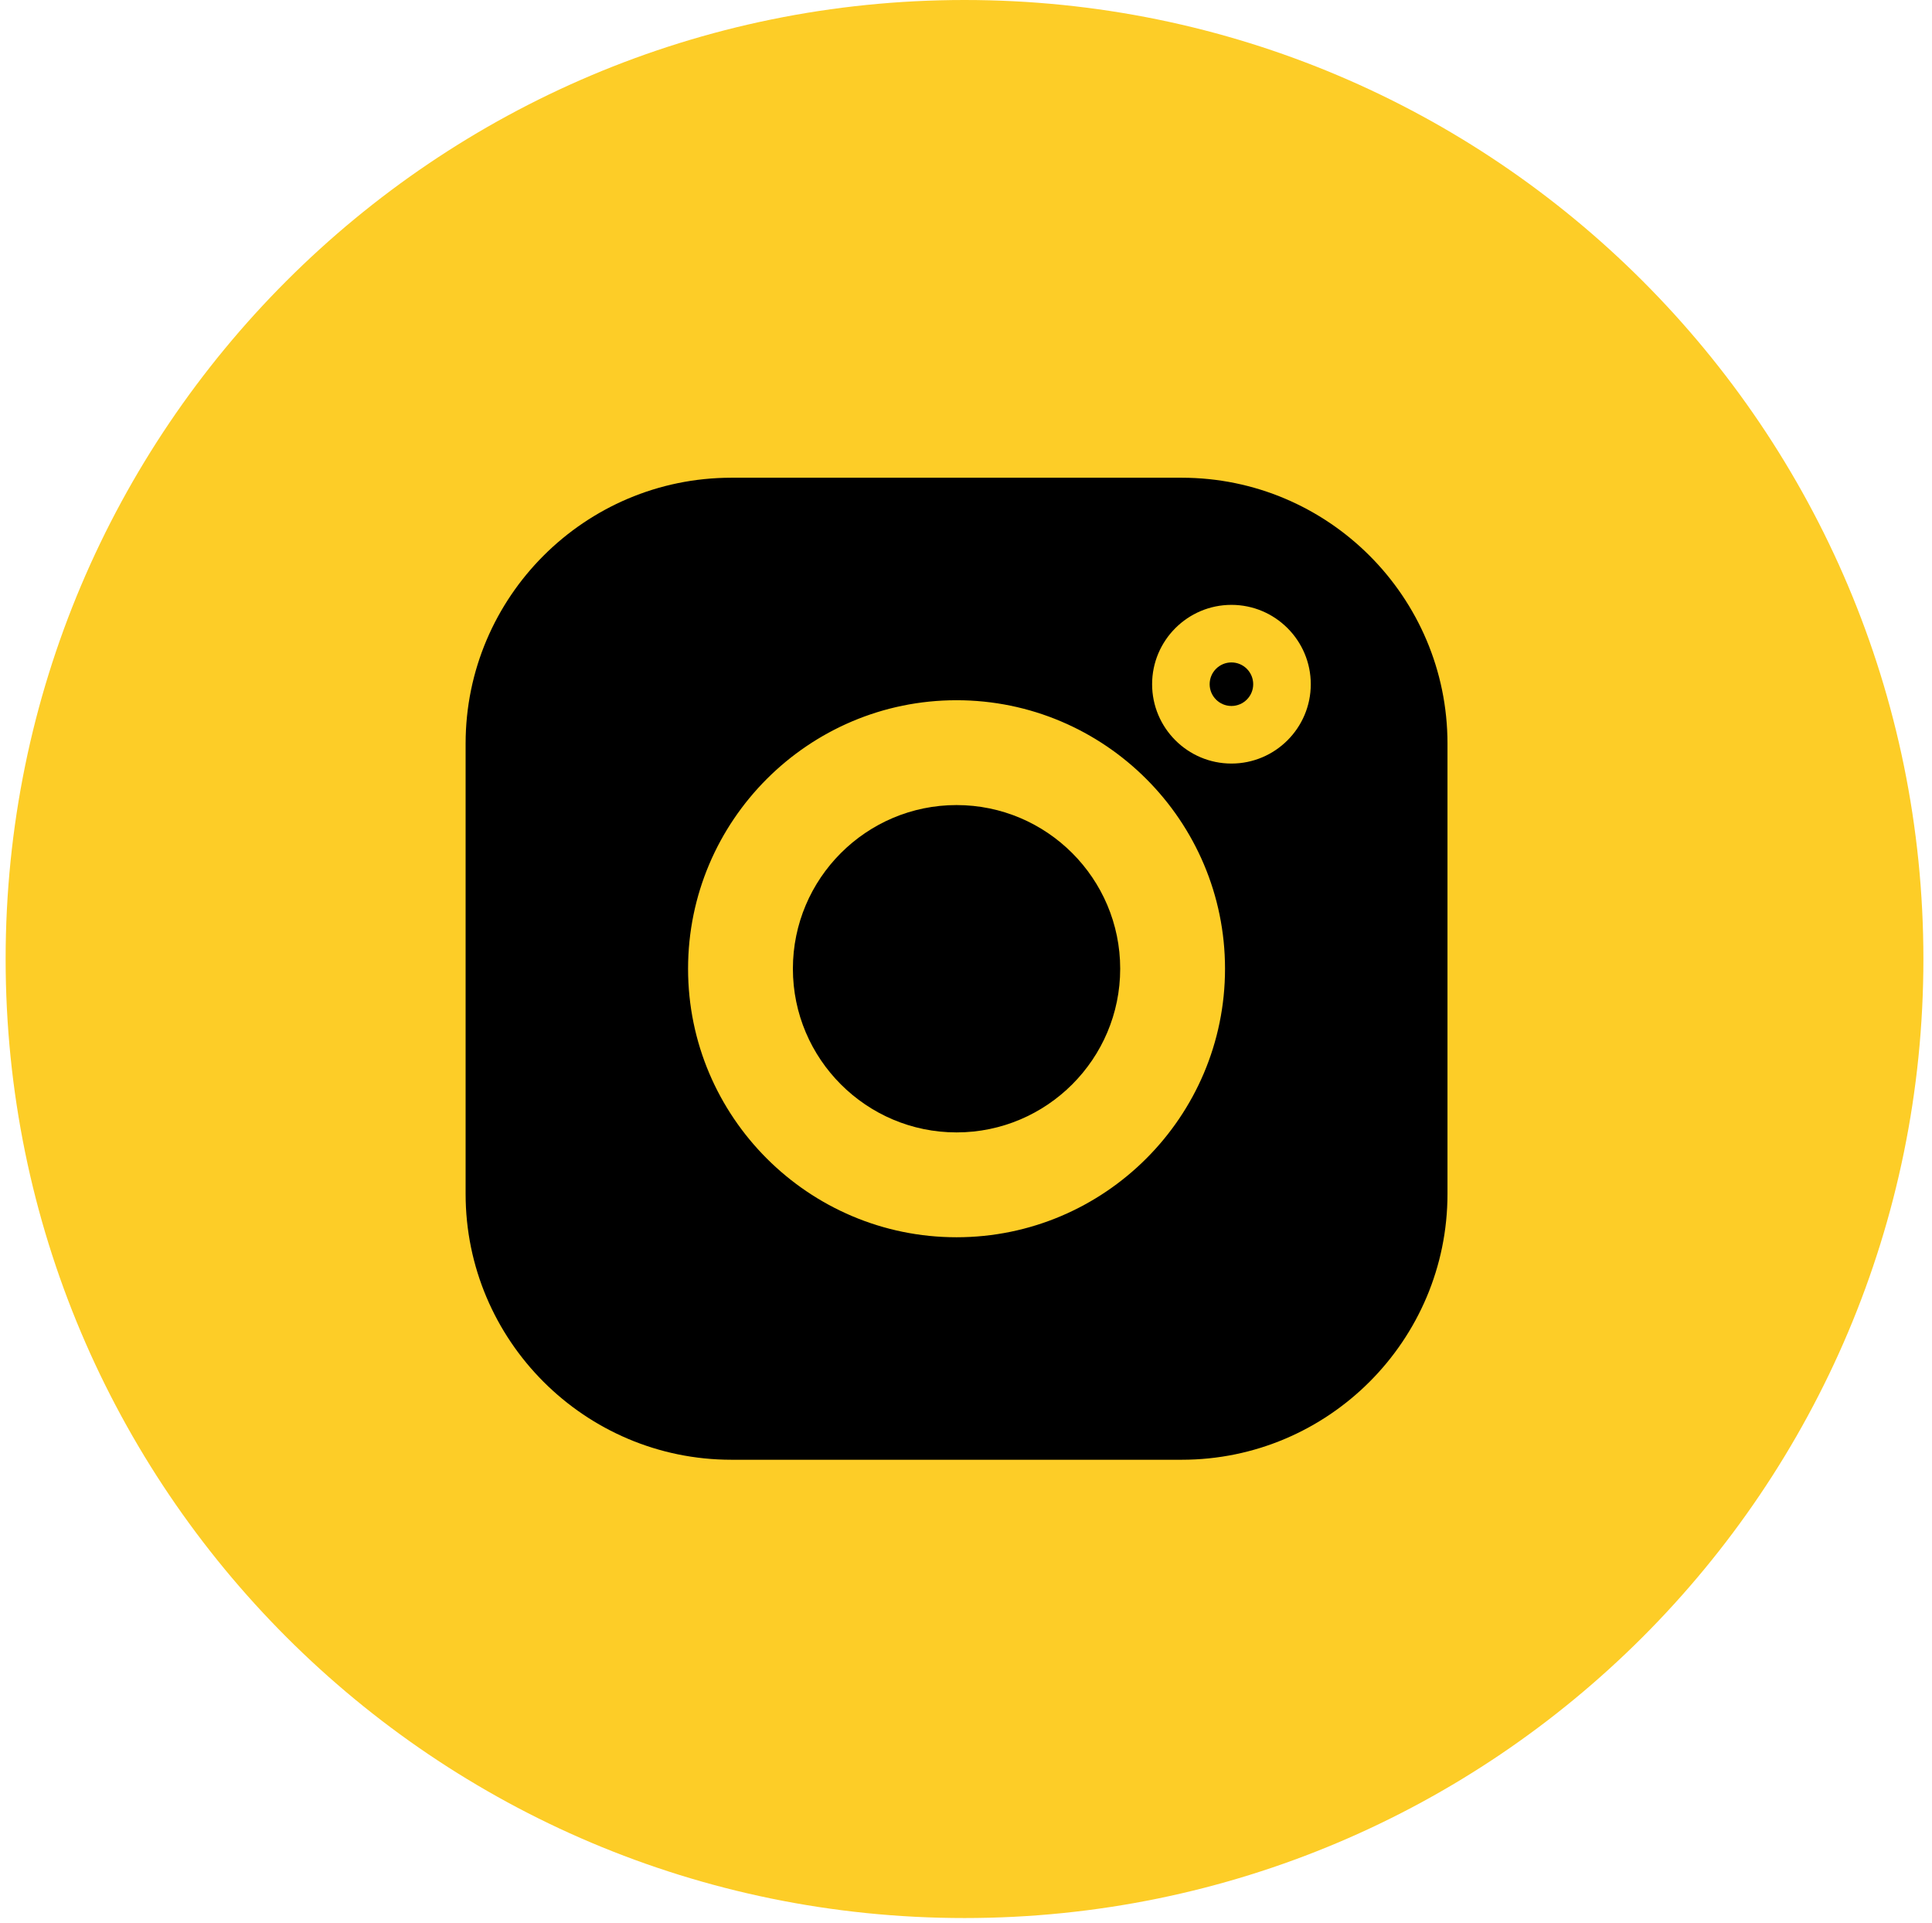
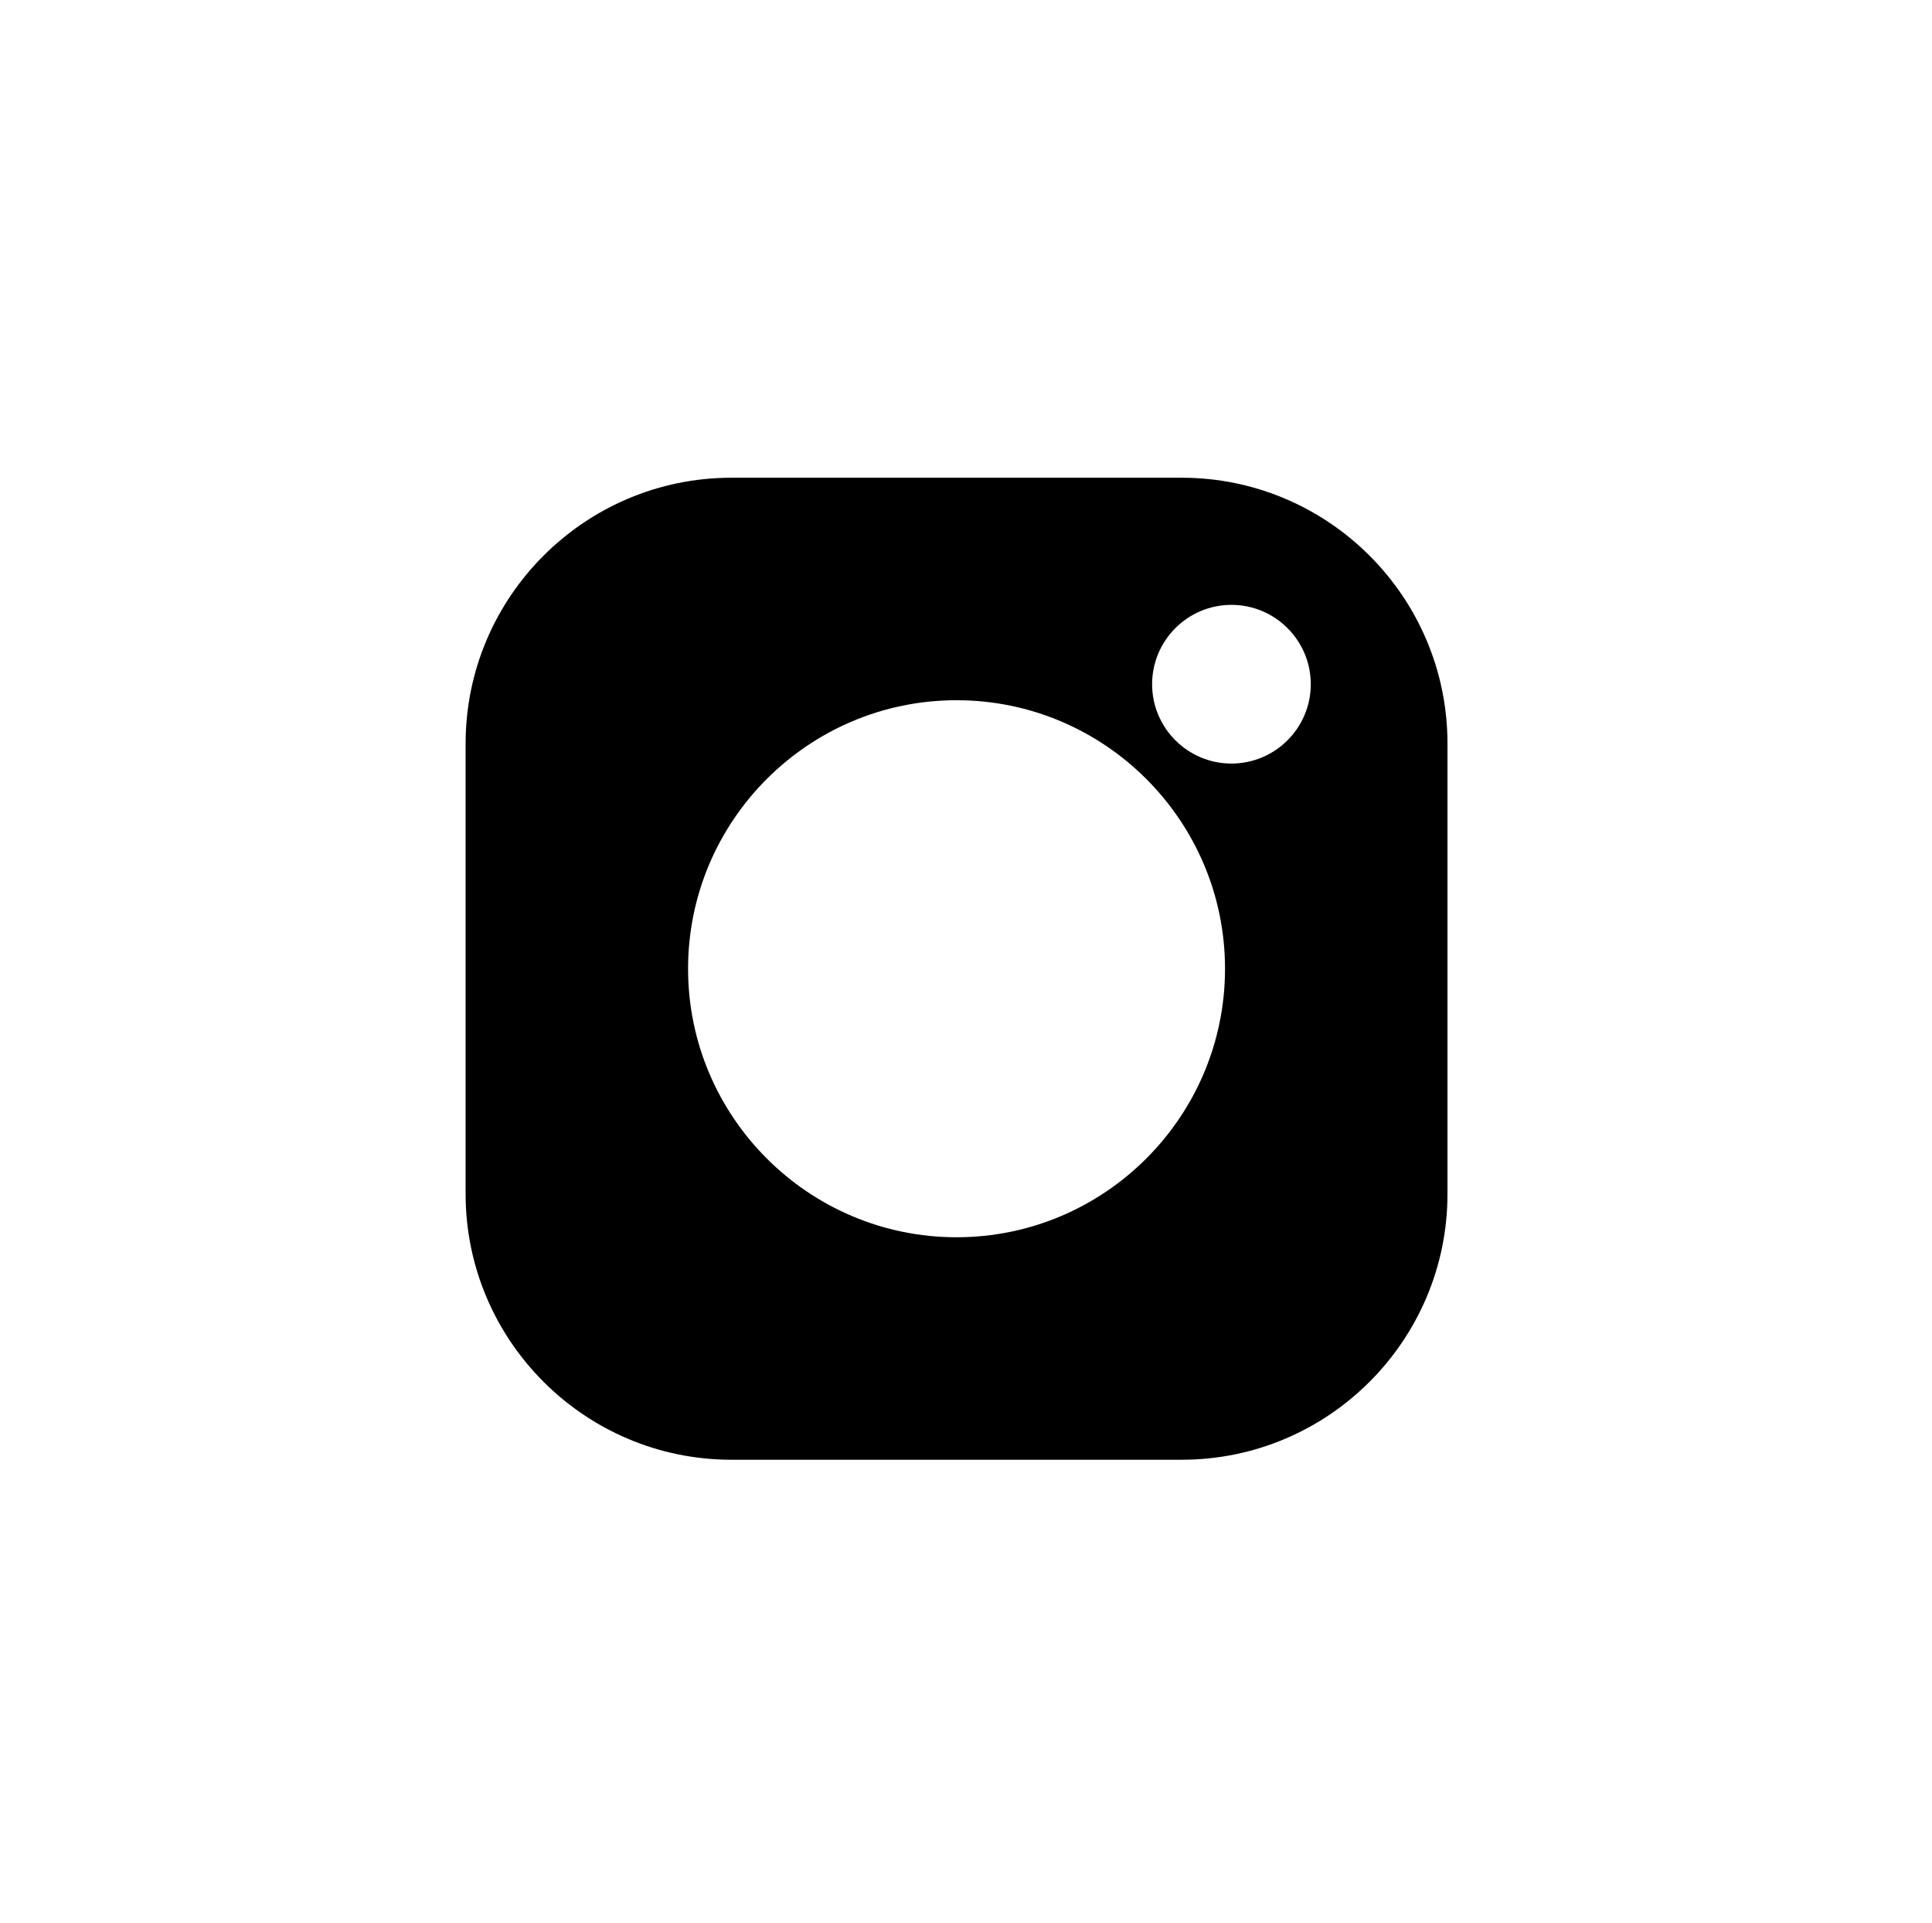
<svg xmlns="http://www.w3.org/2000/svg" width="215" height="214" viewBox="0 0 215 214" fill="none">
-   <path d="M214.043 106.708C214.043 165.641 166.268 213.416 107.335 213.416C48.402 213.416 0.627 165.641 0.627 106.708C0.627 47.775 48.402 0 107.335 0C166.268 0 214.043 47.775 214.043 106.708Z" fill="#FDCD27" />
  <g clip-path="url(#clip0_4258_319)">
    <path d="M131.504 53.156H81.392C65.083 53.156 51.815 66.424 51.815 82.734V132.846C51.815 149.155 65.083 162.423 81.392 162.423H131.505C147.813 162.423 161.081 149.155 161.081 132.846V82.734C161.081 66.424 147.813 53.156 131.504 53.156V53.156ZM106.448 137.667C89.974 137.667 76.571 124.264 76.571 107.79C76.571 91.315 89.974 77.913 106.448 77.913C122.922 77.913 136.325 91.315 136.325 107.79C136.325 124.264 122.922 137.667 106.448 137.667ZM137.039 84.959C132.171 84.959 128.211 80.999 128.211 76.13C128.211 71.262 132.171 67.302 137.039 67.302C141.908 67.302 145.868 71.262 145.868 76.13C145.868 80.999 141.908 84.959 137.039 84.959Z" fill="black" />
-     <path d="M106.447 89.578C96.406 89.578 88.236 97.747 88.236 107.789C88.236 117.83 96.406 126 106.447 126C116.489 126 124.659 117.83 124.659 107.789C124.659 97.747 116.489 89.578 106.447 89.578Z" fill="black" />
-     <path d="M137.038 73.707C135.702 73.707 134.615 74.794 134.615 76.13C134.615 77.465 135.702 78.552 137.038 78.552C138.374 78.552 139.461 77.466 139.461 76.13C139.461 74.793 138.374 73.707 137.038 73.707Z" fill="black" />
  </g>
  <defs>
    <clipPath id="clip0_4258_319">
      <rect width="109.267" height="109.267" fill="white" transform="translate(51.815 53.156)" />
    </clipPath>
  </defs>
</svg>